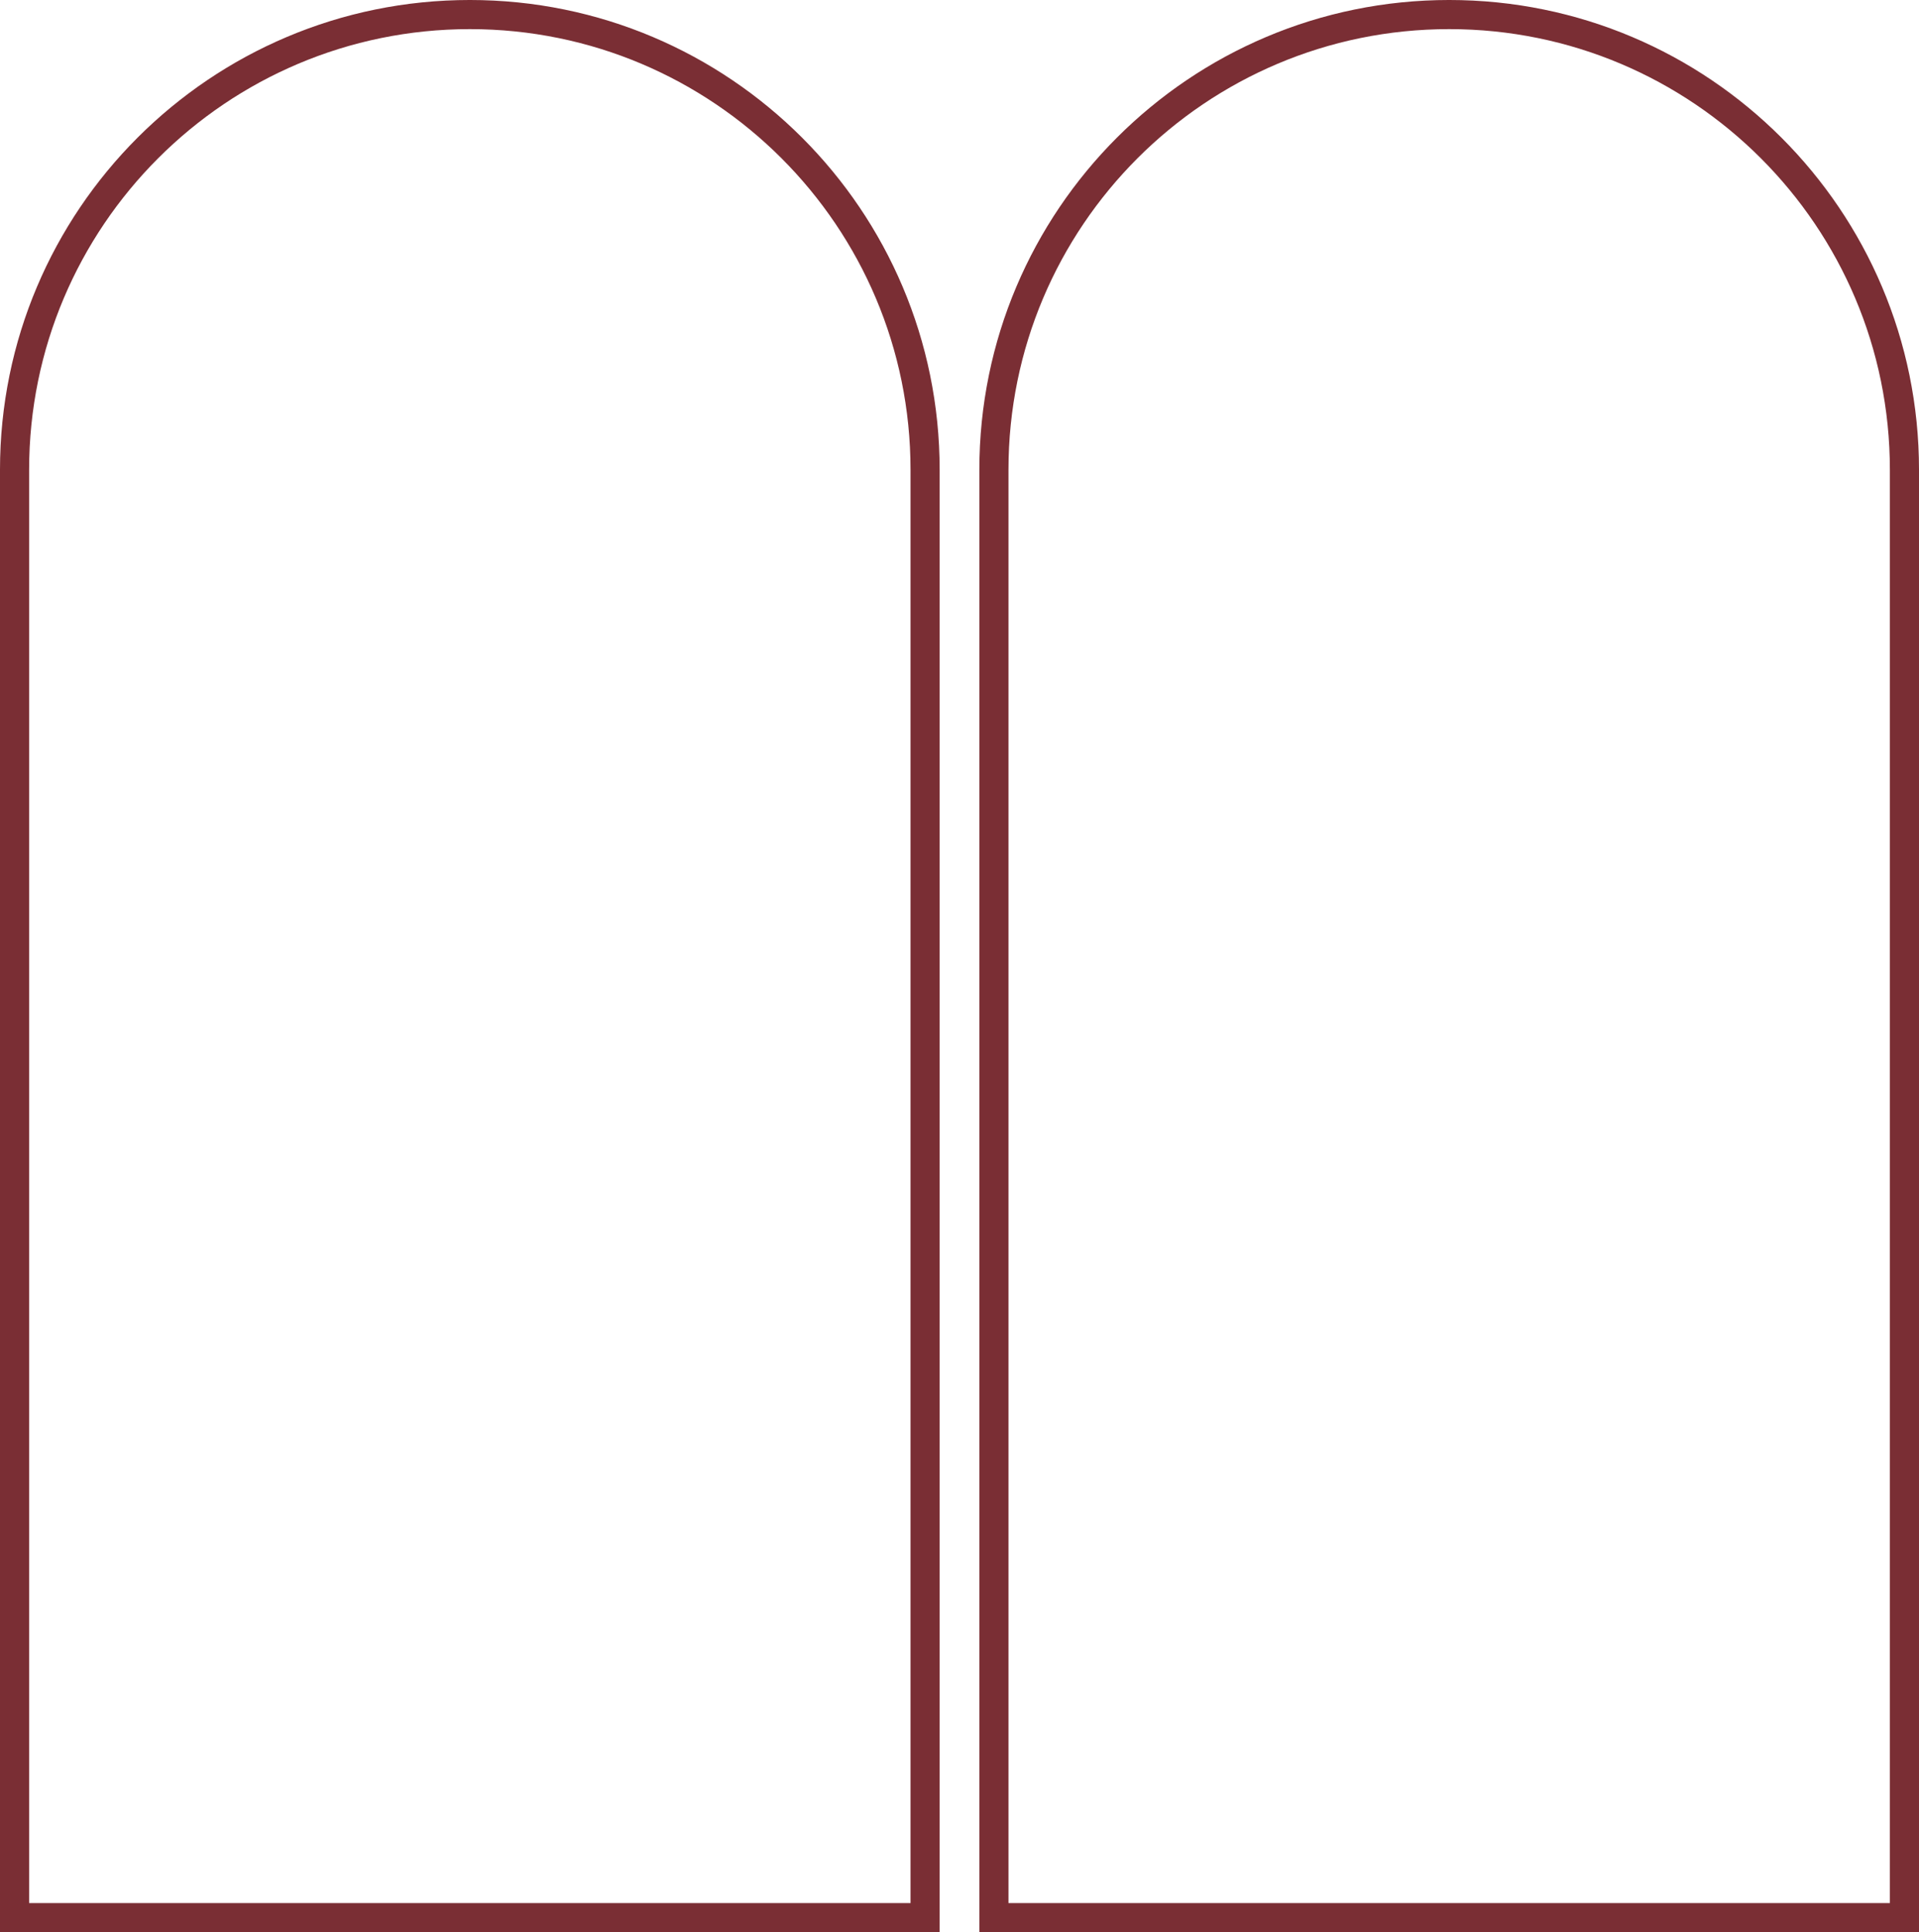
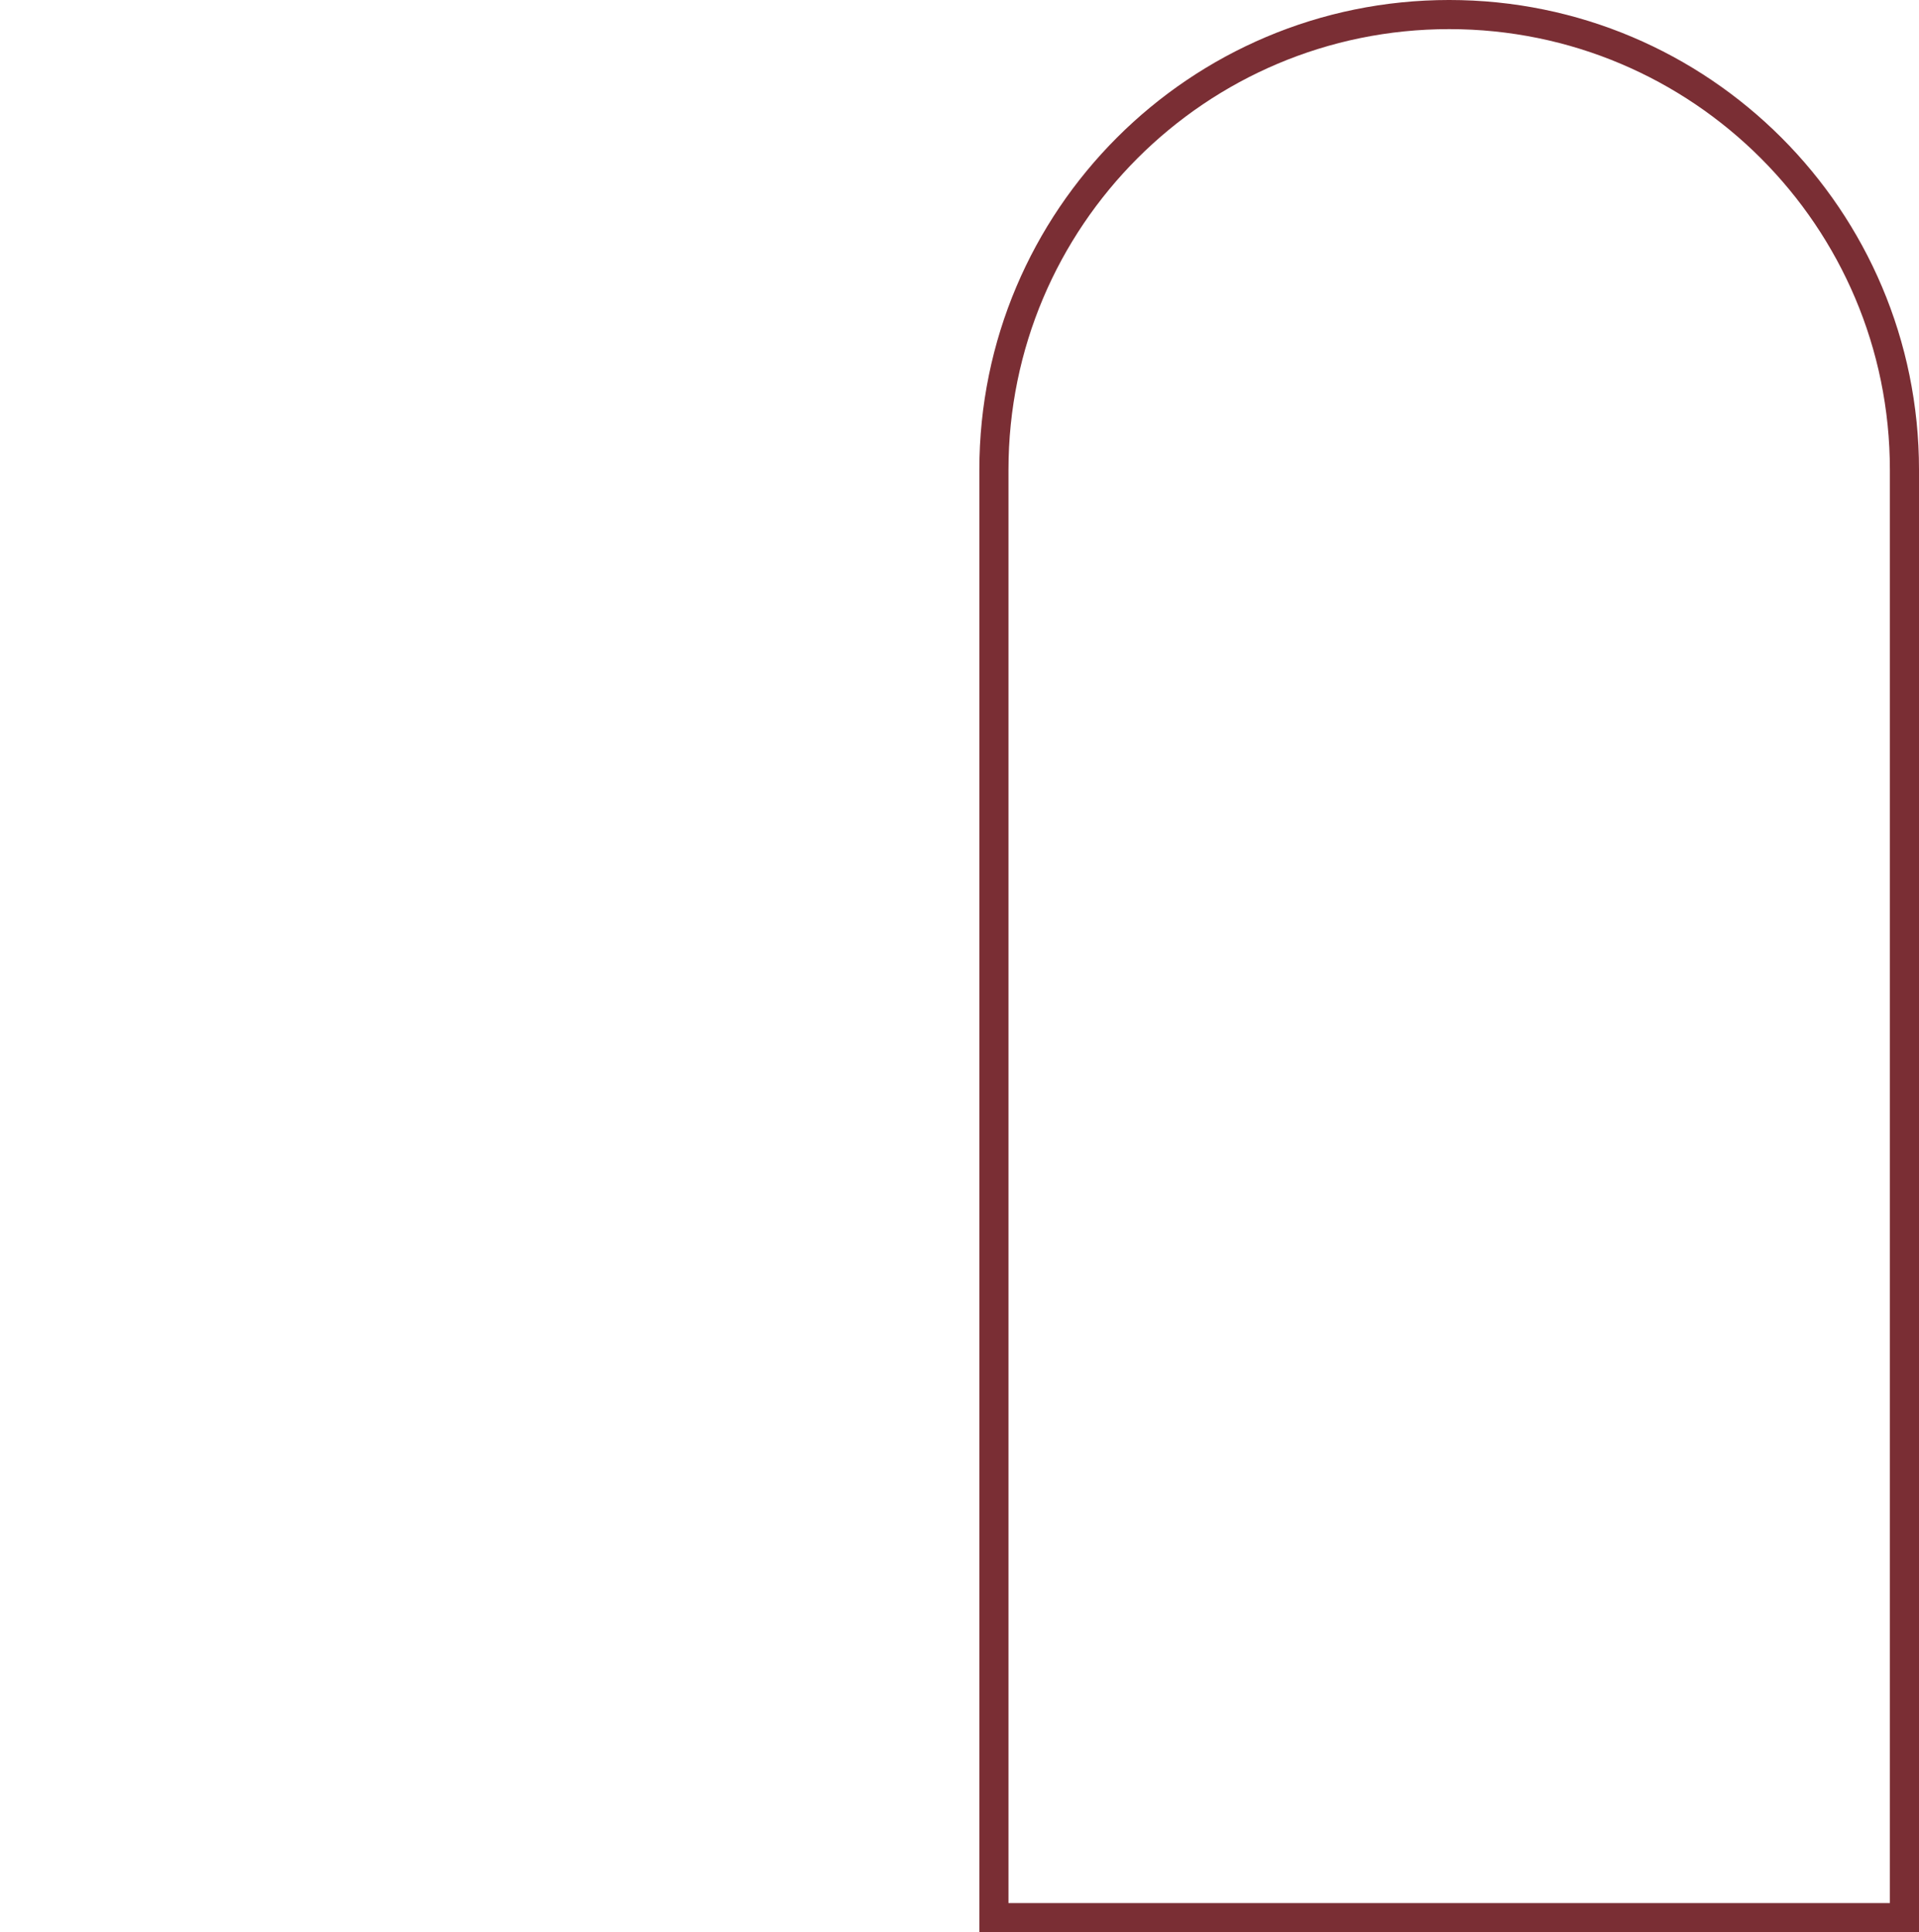
<svg xmlns="http://www.w3.org/2000/svg" width="145" height="146" viewBox="0 0 145 146" fill="none">
-   <path d="M69.9 35.5L69.9 144.9H1.1L1.1 35.5C1.1 16.502 16.502 1.1 35.5 1.1C54.498 1.1 69.9 16.502 69.9 35.5Z" stroke="#7A2E34" stroke-width="2.201" />
  <path d="M75.1 35.5C75.1 16.502 90.502 1.1 109.5 1.1C128.498 1.1 143.9 16.502 143.9 35.5L143.9 144.9H75.1L75.1 35.5Z" stroke="#7A2E34" stroke-width="2.201" />
</svg>